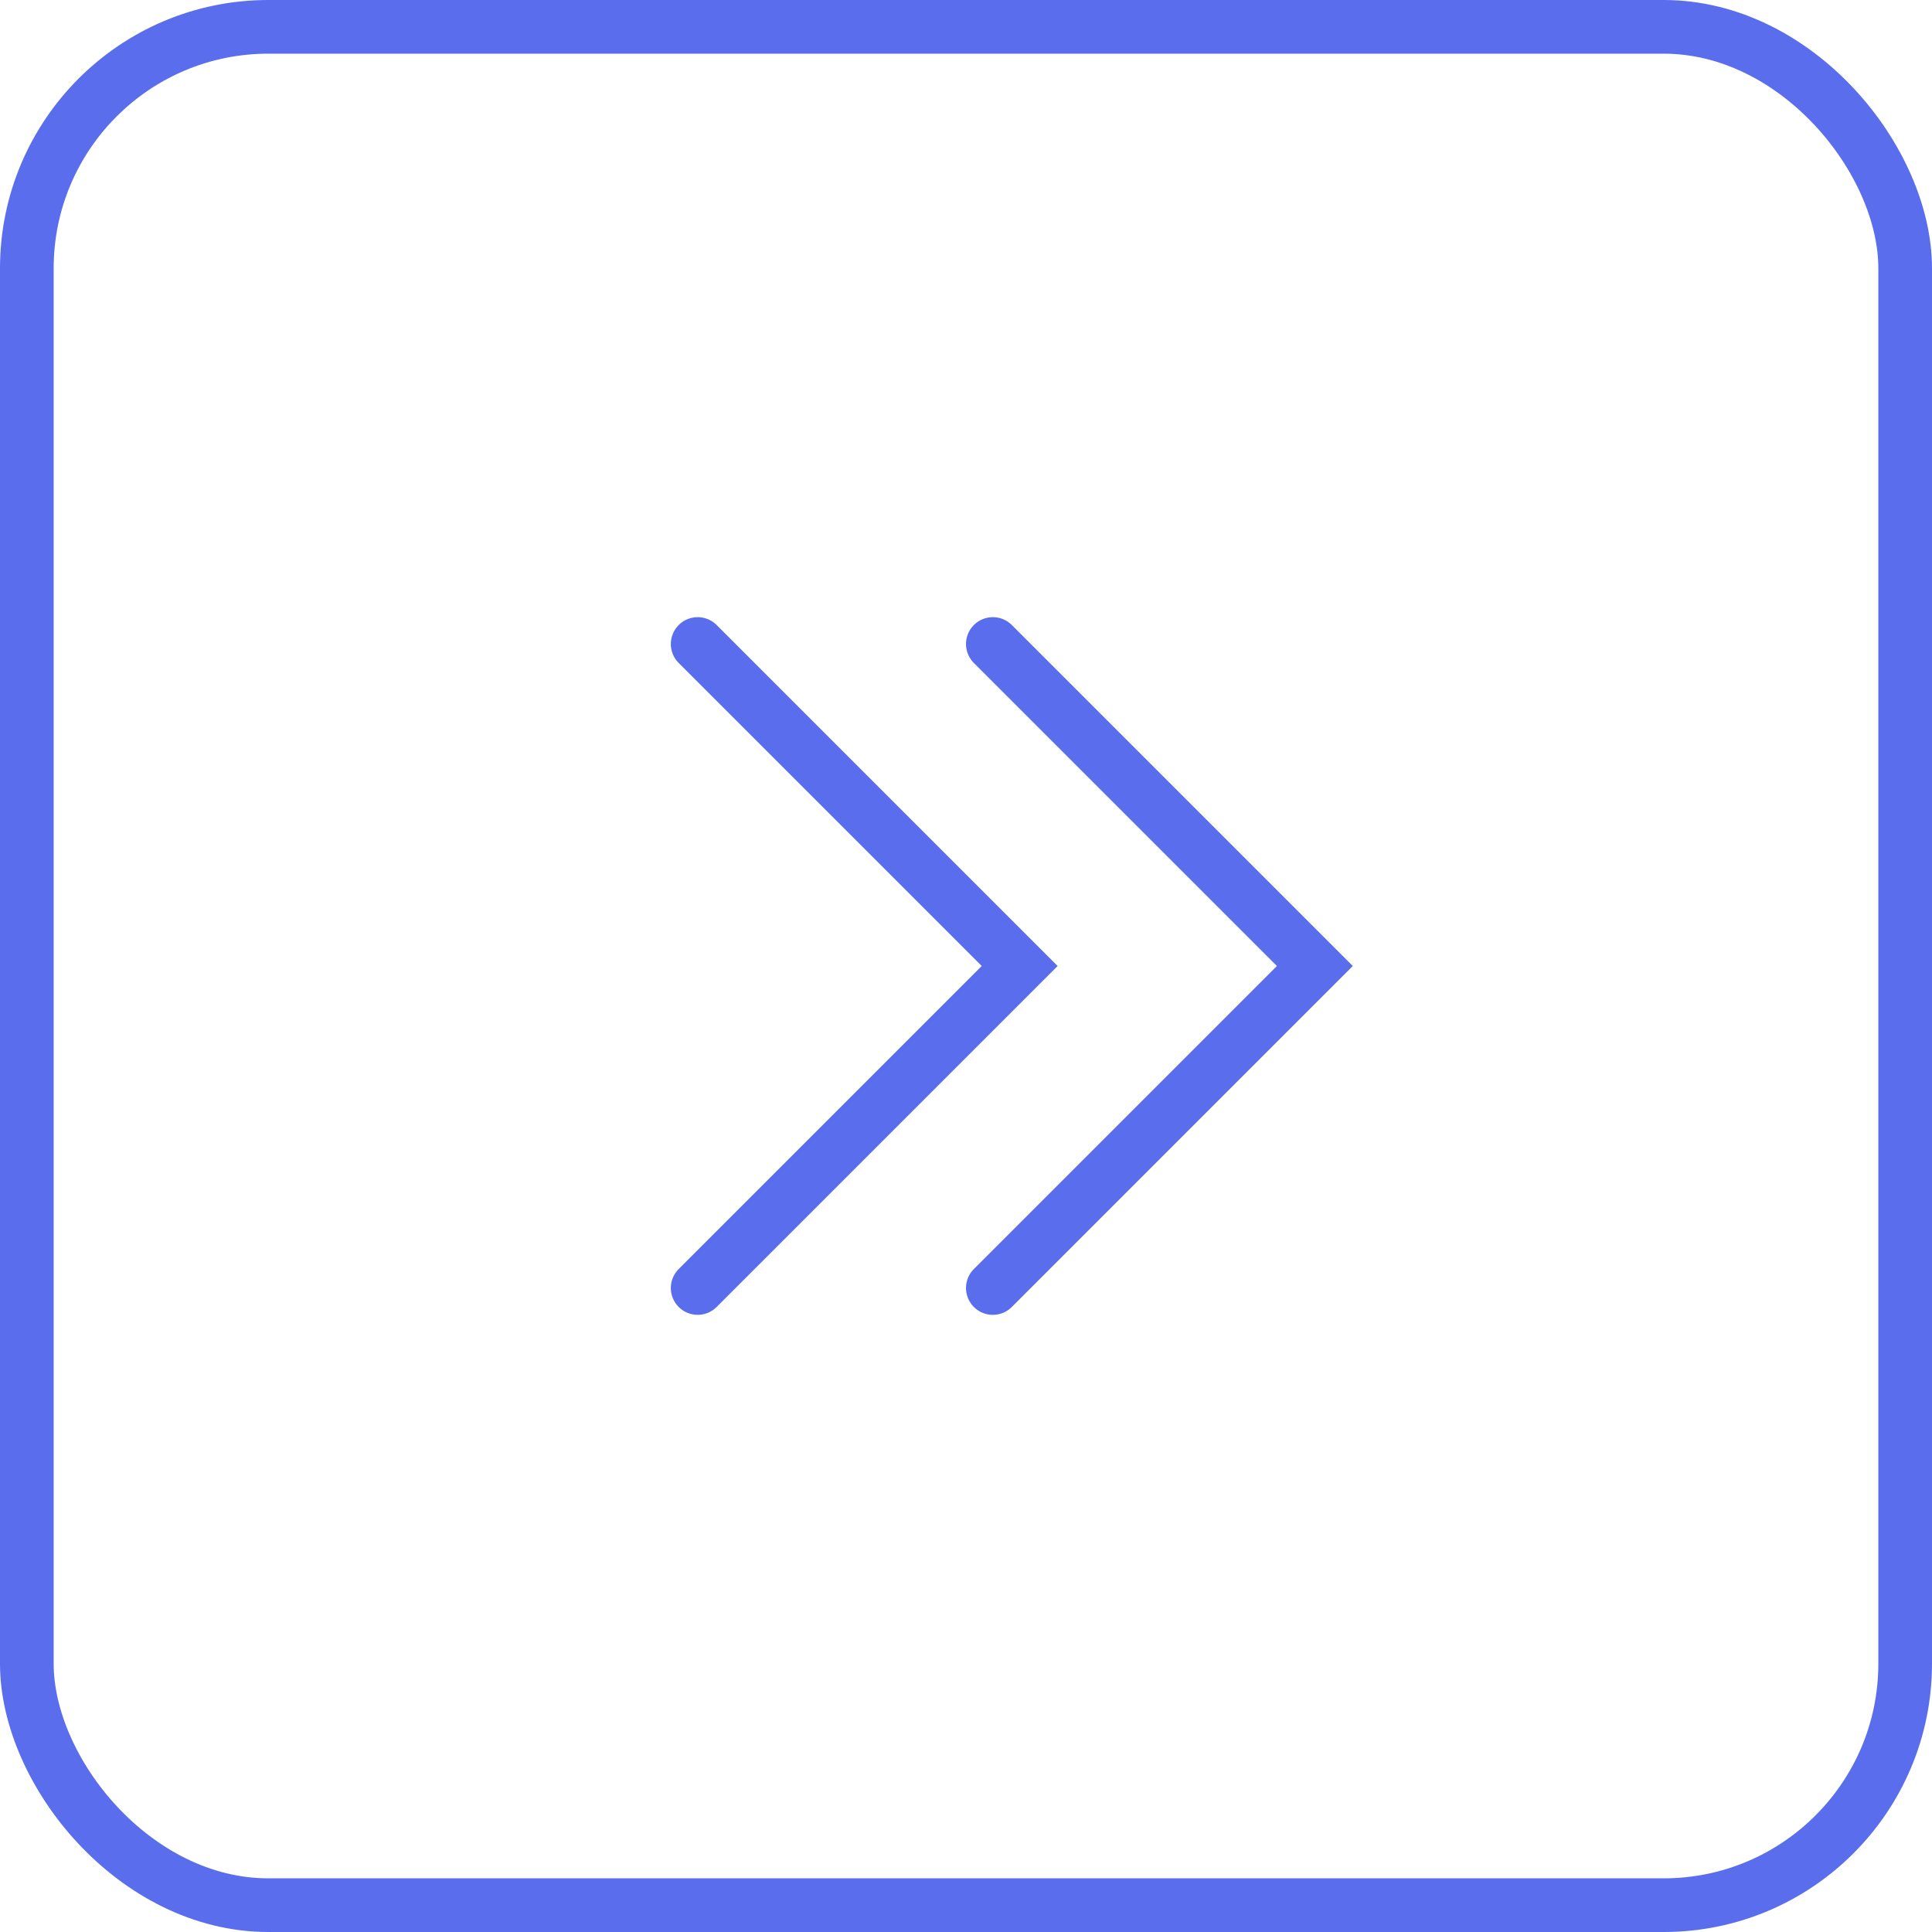
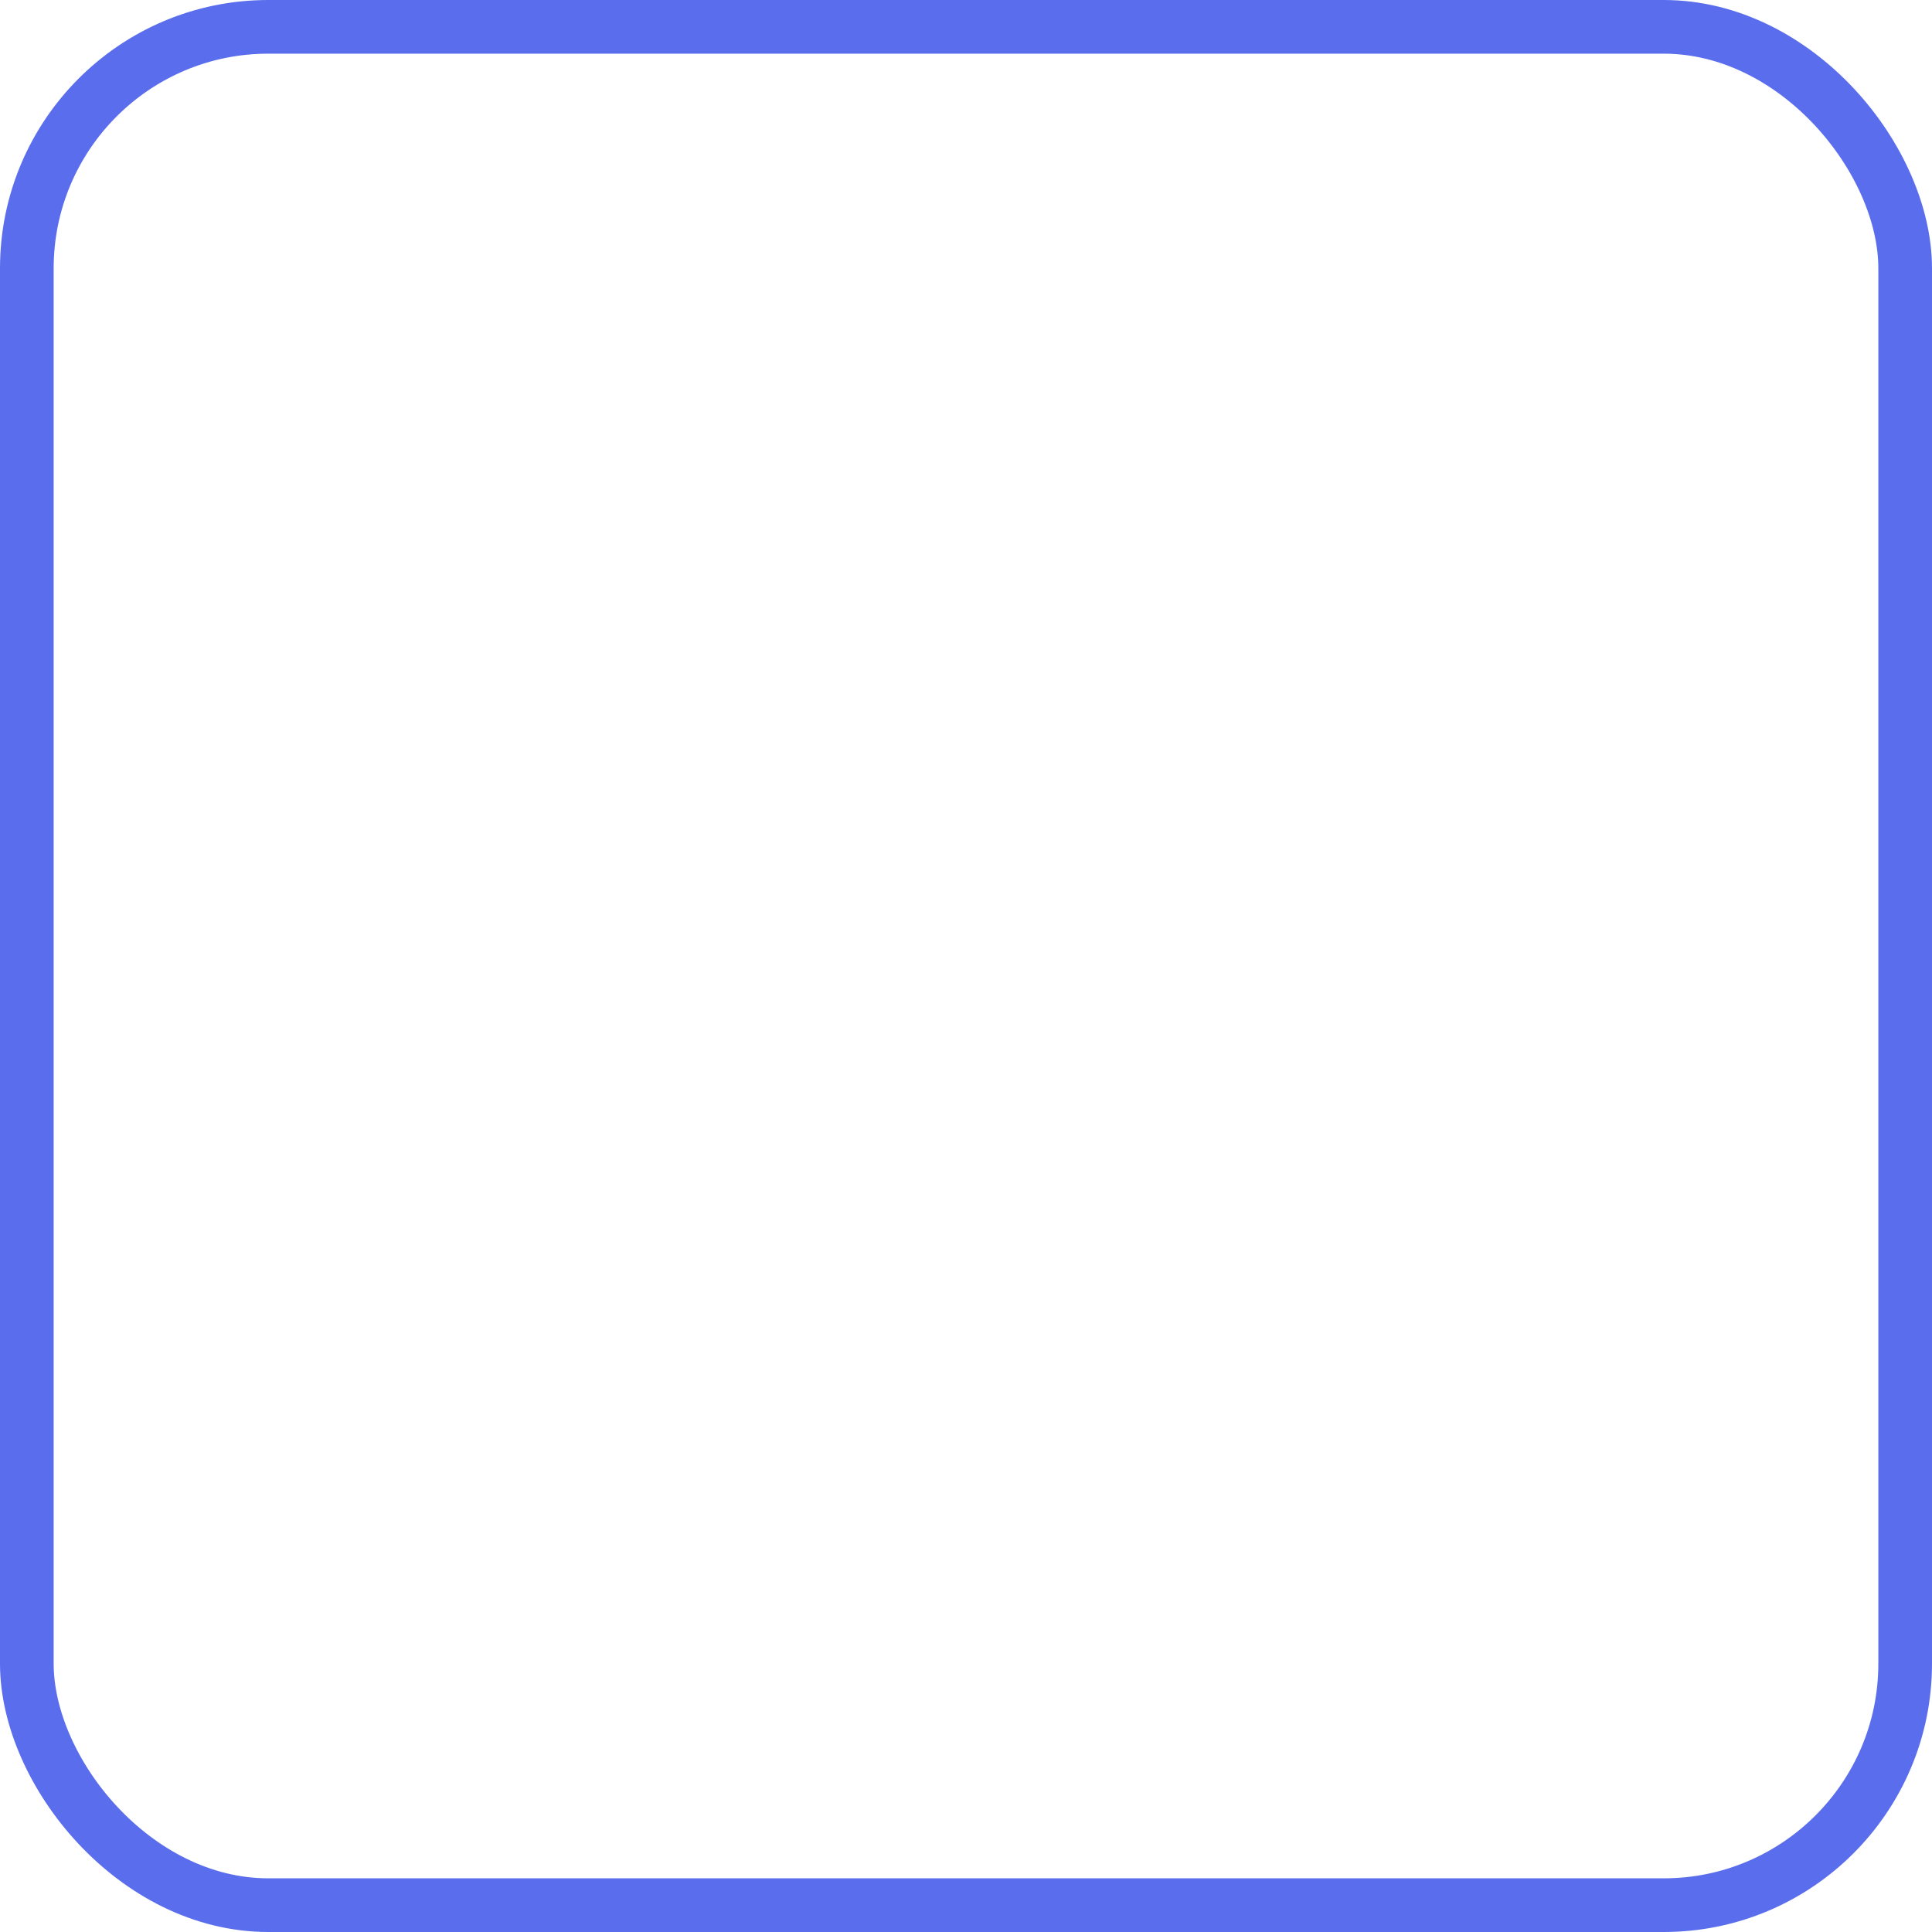
<svg xmlns="http://www.w3.org/2000/svg" width="36" height="36" viewBox="0 0 36 36" fill="none">
  <rect x="0.5" y="0.5" width="35" height="35" rx="4.5" stroke="#5A6DED" />
-   <path d="M18.5 12L24.5 18L18.5 24" stroke="#5A6DED" stroke-linecap="round" />
-   <path d="M13 12L19 18L13 24" stroke="#5A6DED" stroke-linecap="round" />
</svg>